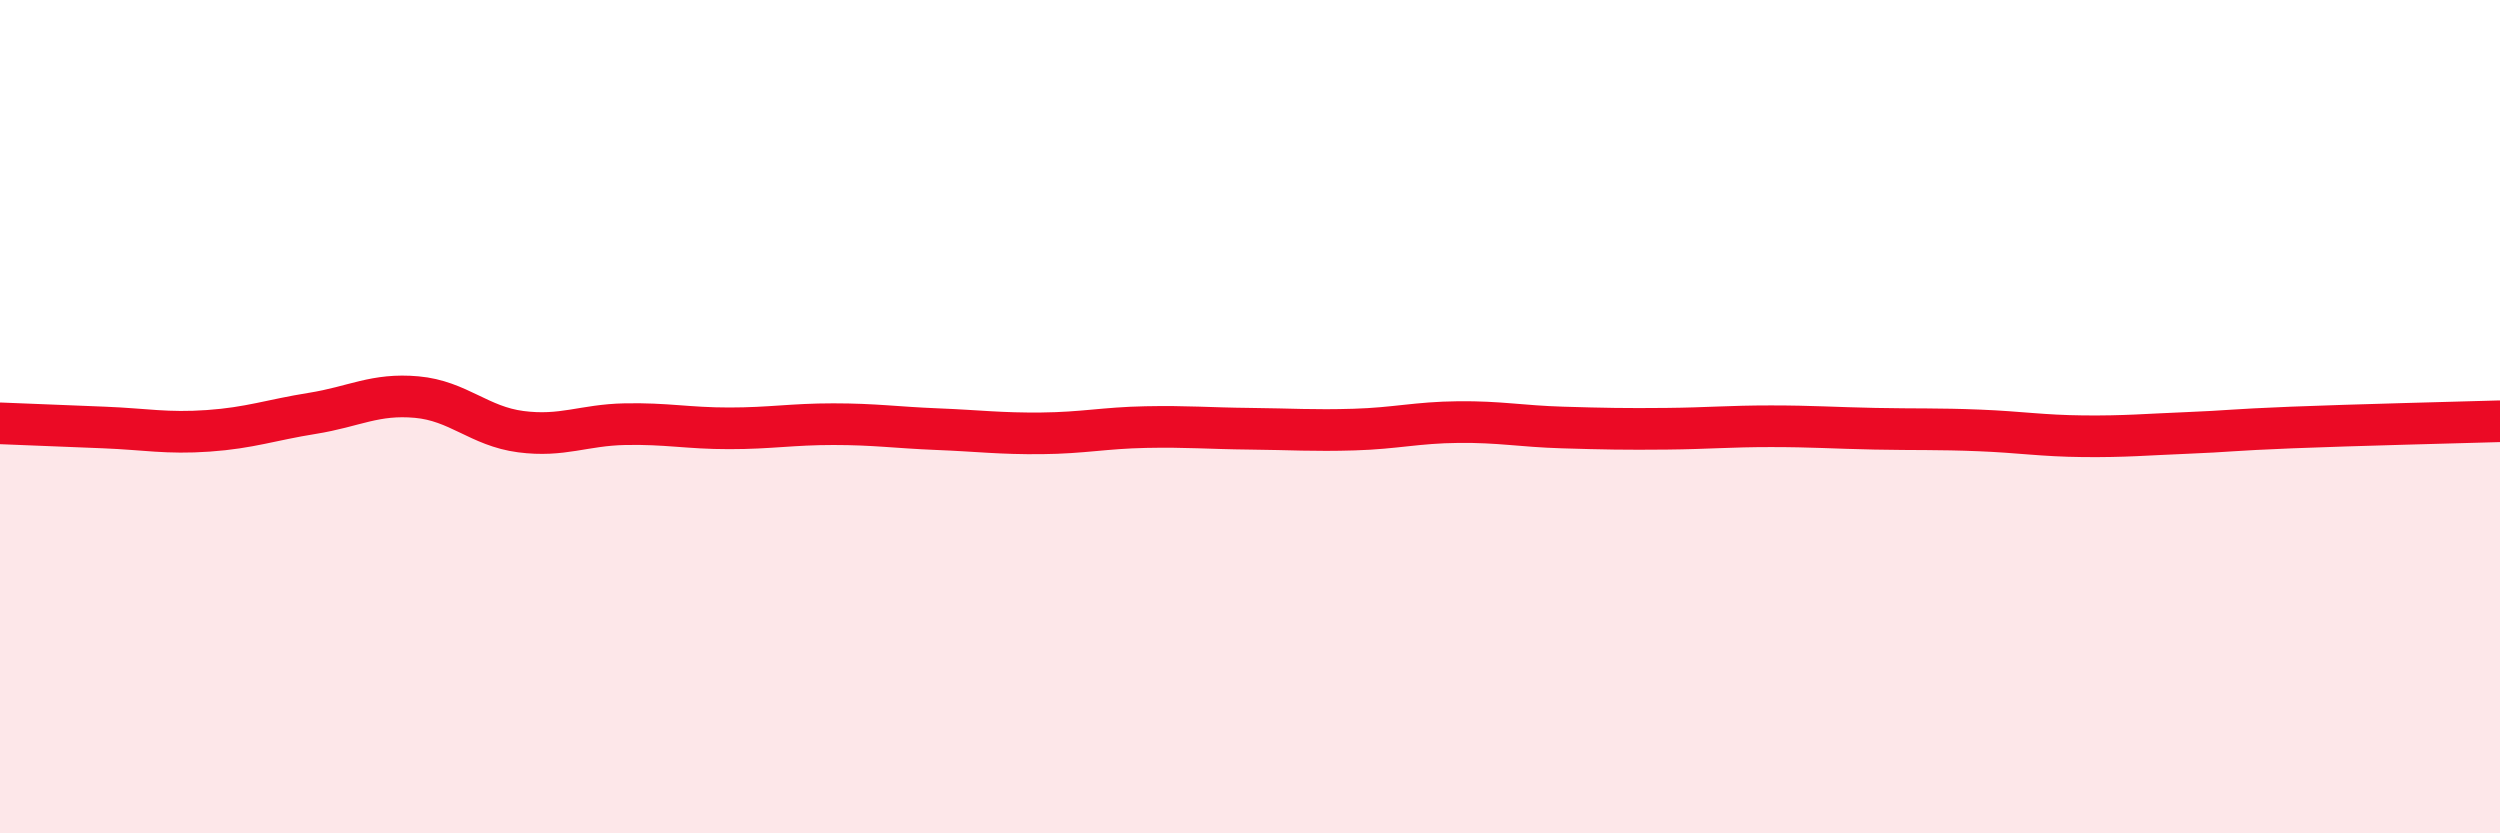
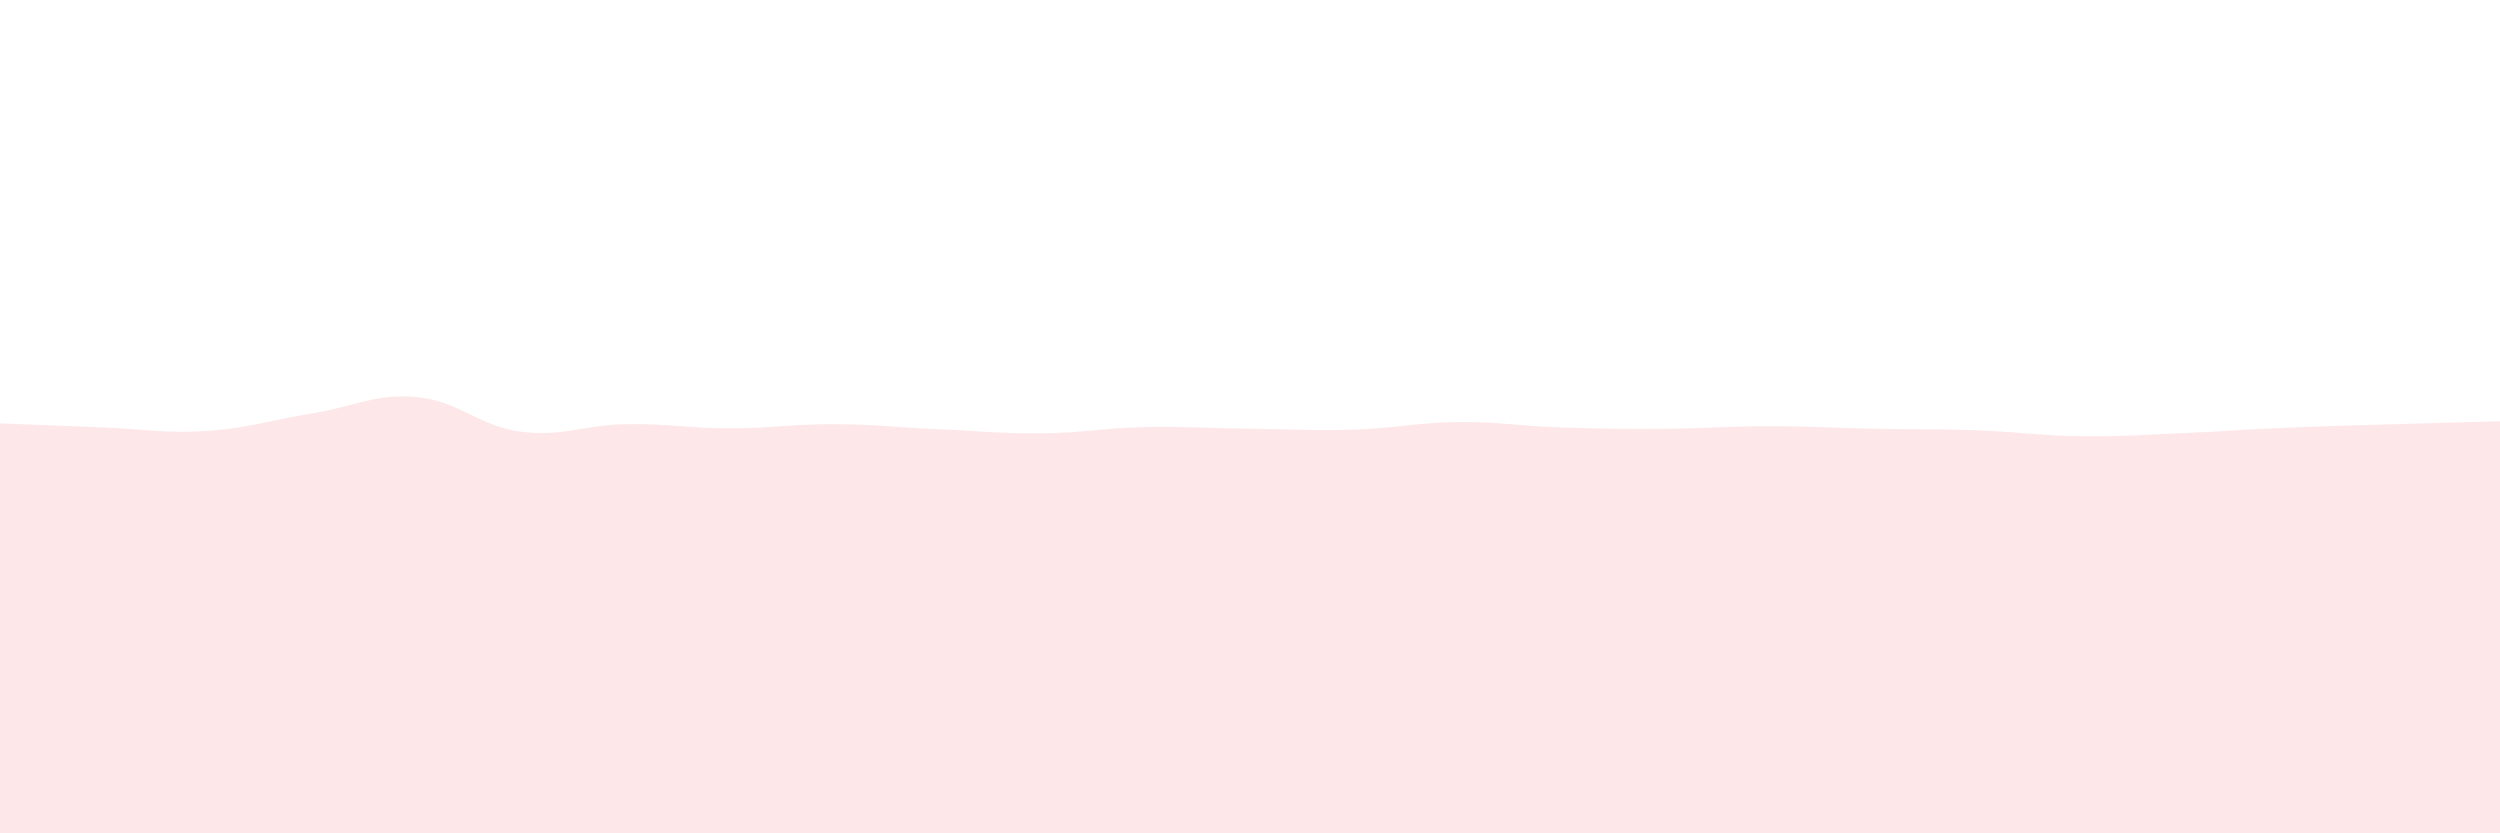
<svg xmlns="http://www.w3.org/2000/svg" width="60" height="20" viewBox="0 0 60 20">
  <path d="M 0,10.16 C 0.5,10.18 1.5,10.22 2.5,10.26 C 3.5,10.3 4,10.41 5,10.34 C 6,10.27 6.5,10.08 7.5,9.92 C 8.5,9.76 9,9.44 10,9.53 C 11,9.62 11.5,10.23 12.5,10.36 C 13.5,10.49 14,10.2 15,10.18 C 16,10.16 16.5,10.28 17.5,10.28 C 18.5,10.28 19,10.18 20,10.18 C 21,10.18 21.5,10.26 22.5,10.3 C 23.5,10.34 24,10.41 25,10.4 C 26,10.39 26.5,10.27 27.5,10.25 C 28.5,10.23 29,10.28 30,10.29 C 31,10.3 31.5,10.34 32.5,10.31 C 33.5,10.28 34,10.14 35,10.13 C 36,10.12 36.5,10.23 37.5,10.26 C 38.5,10.29 39,10.3 40,10.29 C 41,10.28 41.5,10.23 42.5,10.23 C 43.5,10.23 44,10.27 45,10.29 C 46,10.31 46.5,10.29 47.5,10.33 C 48.5,10.37 49,10.46 50,10.47 C 51,10.48 51.5,10.43 52.5,10.39 C 53.5,10.35 53.5,10.32 55,10.26 C 56.5,10.2 59,10.14 60,10.11L60 20L0 20Z" fill="#EB0A25" opacity="0.1" stroke-linecap="round" stroke-linejoin="round" />
-   <path d="M 0,10.16 C 0.5,10.18 1.5,10.22 2.5,10.26 C 3.5,10.3 4,10.41 5,10.34 C 6,10.27 6.5,10.08 7.5,9.92 C 8.5,9.76 9,9.44 10,9.53 C 11,9.62 11.5,10.23 12.5,10.36 C 13.5,10.49 14,10.2 15,10.18 C 16,10.16 16.5,10.28 17.5,10.28 C 18.5,10.28 19,10.18 20,10.18 C 21,10.18 21.5,10.26 22.5,10.3 C 23.5,10.34 24,10.41 25,10.4 C 26,10.39 26.5,10.27 27.5,10.25 C 28.5,10.23 29,10.28 30,10.29 C 31,10.3 31.5,10.34 32.5,10.31 C 33.5,10.28 34,10.14 35,10.13 C 36,10.12 36.5,10.23 37.5,10.26 C 38.5,10.29 39,10.3 40,10.29 C 41,10.28 41.5,10.23 42.5,10.23 C 43.5,10.23 44,10.27 45,10.29 C 46,10.31 46.5,10.29 47.5,10.33 C 48.5,10.37 49,10.46 50,10.47 C 51,10.48 51.5,10.43 52.5,10.39 C 53.5,10.35 53.5,10.32 55,10.26 C 56.5,10.2 59,10.14 60,10.11" stroke="#EB0A25" stroke-width="1" fill="none" stroke-linecap="round" stroke-linejoin="round" />
</svg>